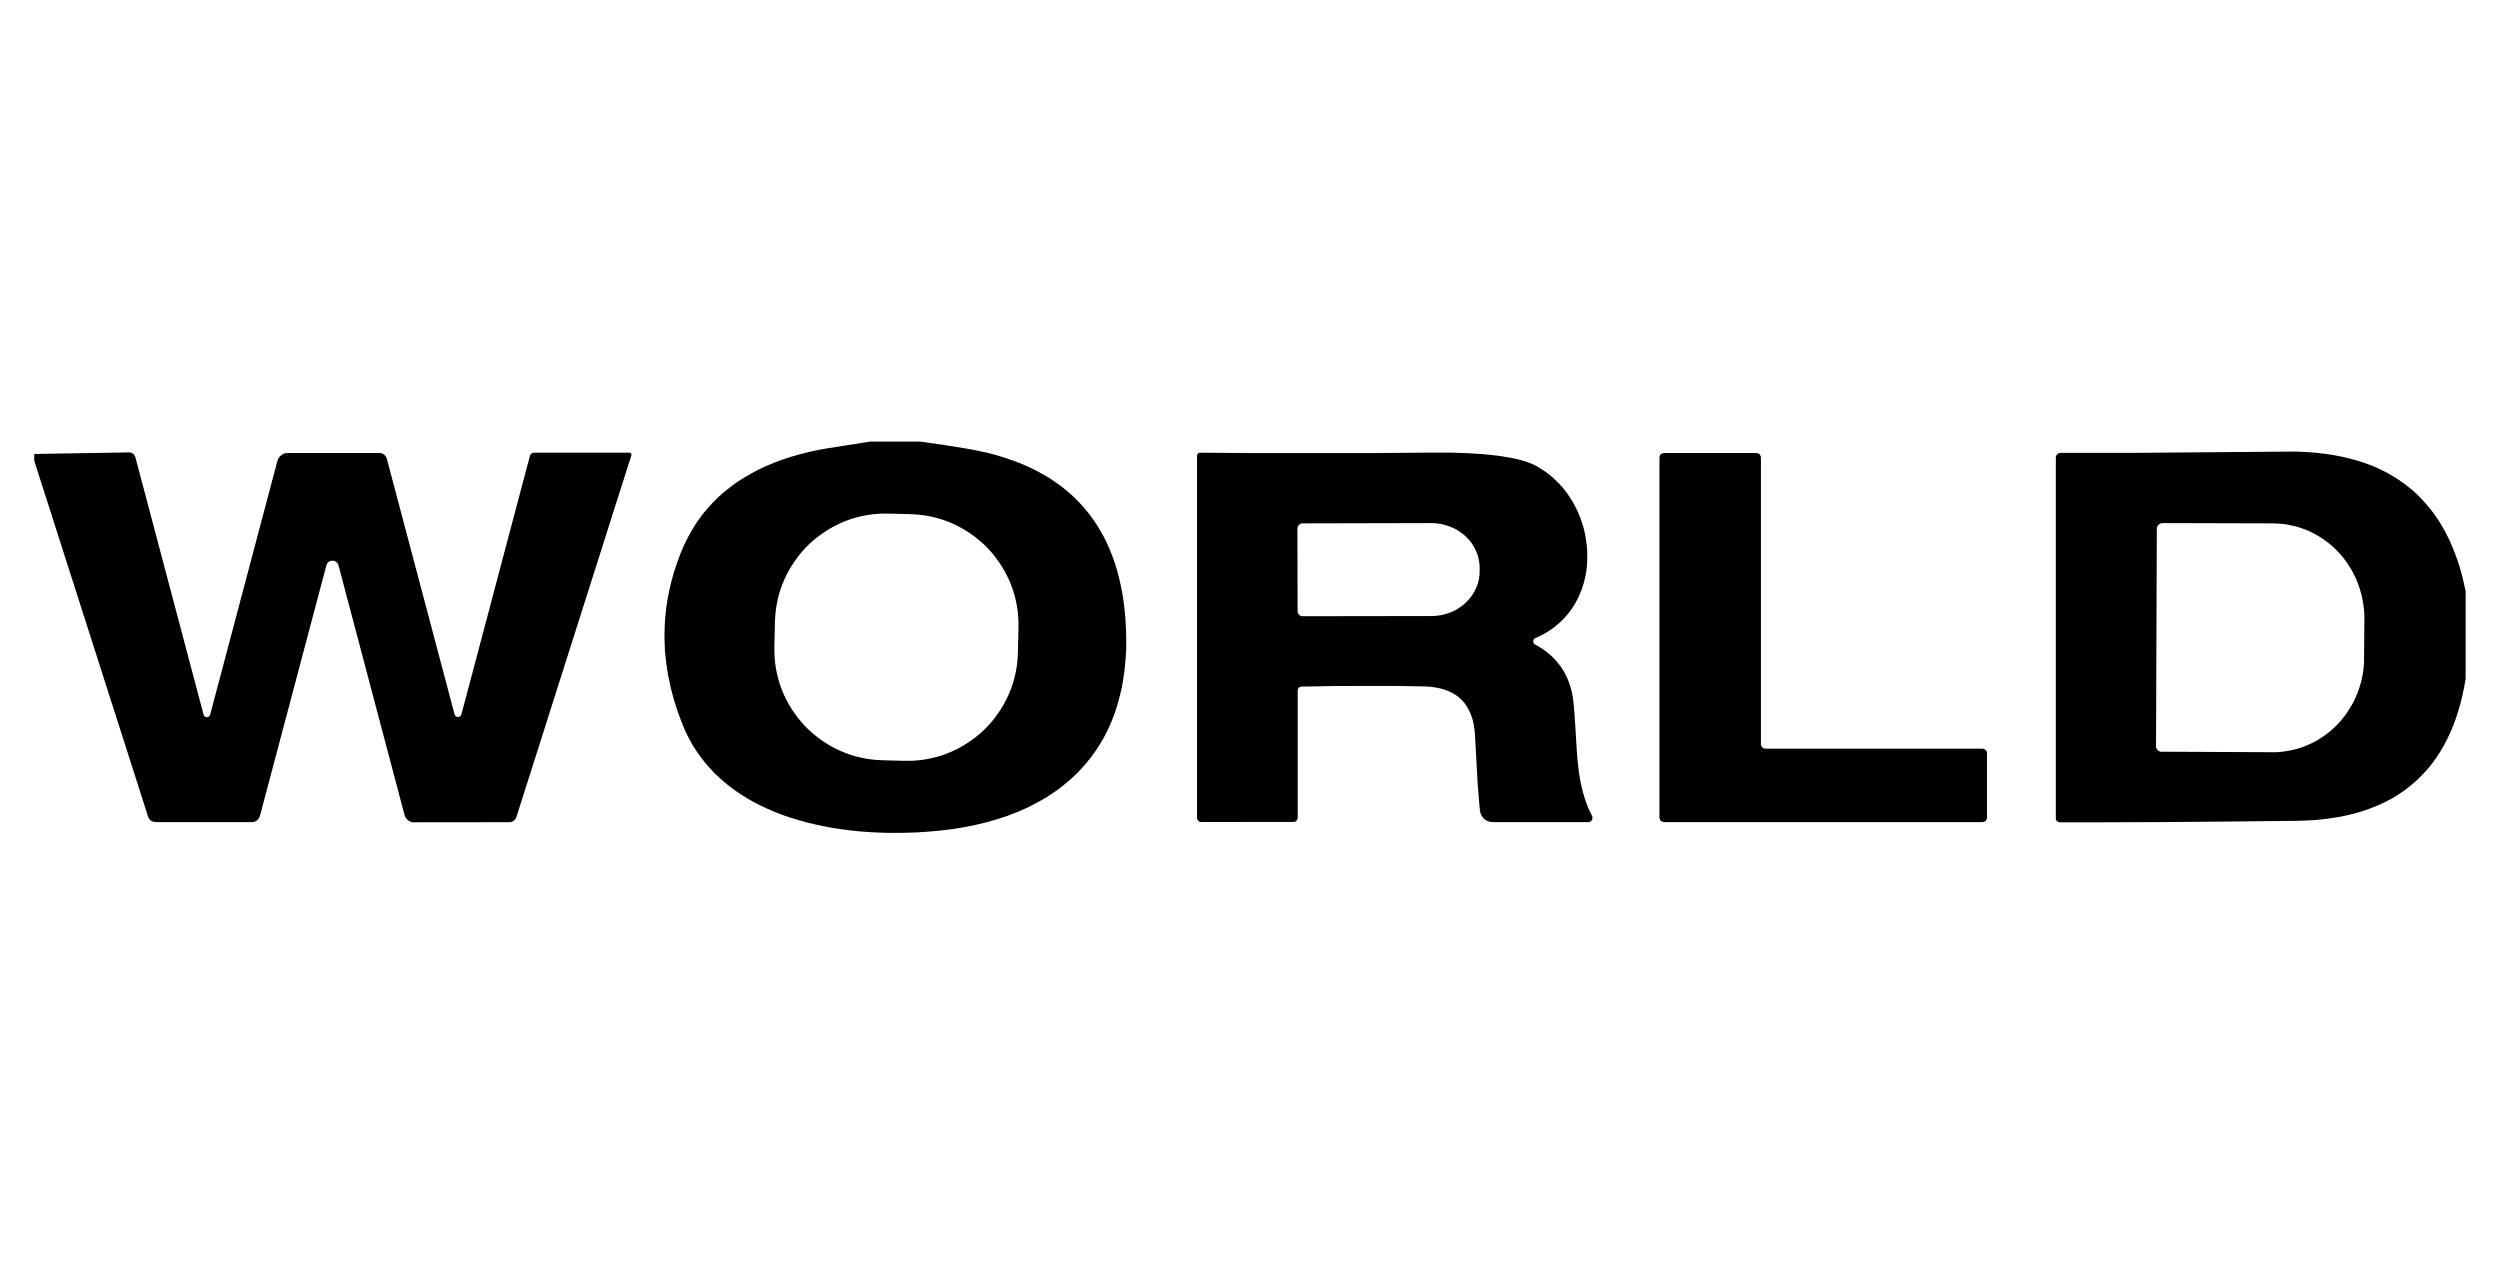
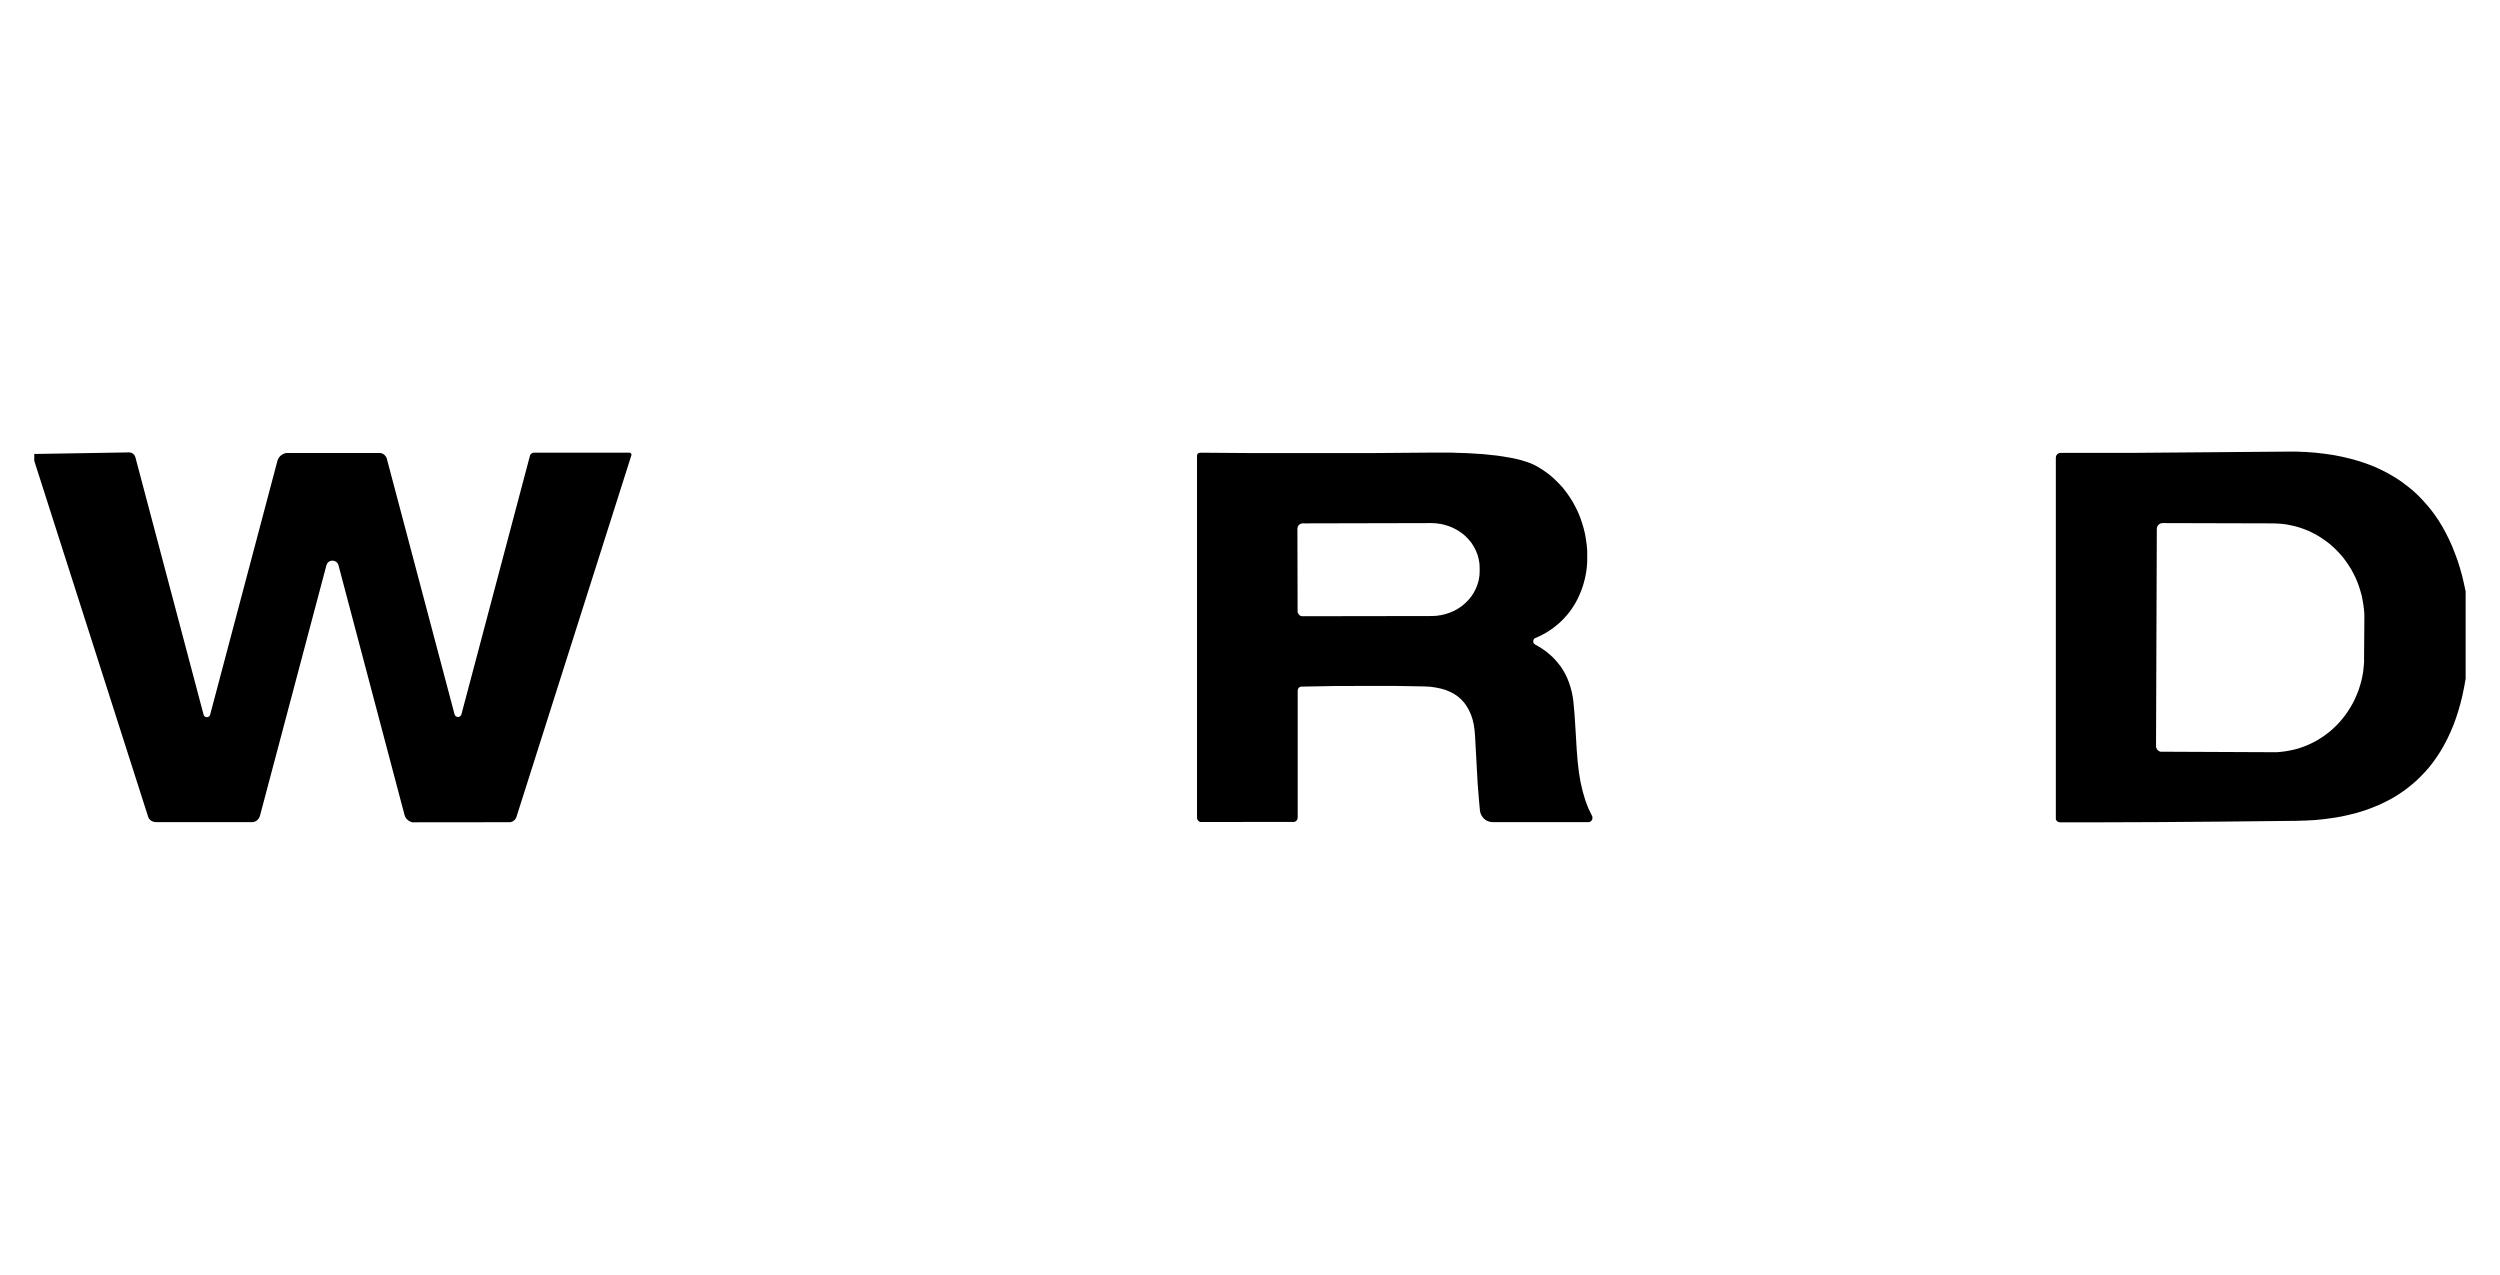
<svg xmlns="http://www.w3.org/2000/svg" width="255" height="130" viewBox="0 0 255 130" fill="none">
-   <path d="M93.865 45.045L96.325 45.395L98.705 45.775L99.655 45.955L100.585 46.155L101.485 46.385L102.345 46.645L103.185 46.925L103.995 47.225L104.775 47.565L105.525 47.915L106.245 48.305L106.945 48.705L107.605 49.145L108.245 49.605L108.845 50.085L109.425 50.595L109.975 51.135L110.495 51.695L110.945 52.245L111.385 52.815L111.795 53.405L112.175 54.025L112.535 54.655L112.865 55.315L113.175 56.005L113.455 56.705L113.715 57.435L113.945 58.185L114.145 58.955L114.325 59.745L114.485 60.565L114.615 61.405L114.715 62.265L114.795 63.145L114.855 64.215L114.875 65.255V66.285L114.805 67.275L114.715 68.245L114.585 69.195L114.425 70.125L114.215 71.015L113.975 71.895L113.705 72.735L113.385 73.565L113.035 74.365L112.645 75.135L112.215 75.875L111.755 76.585L111.255 77.275L110.625 78.045L109.955 78.775L109.225 79.465L108.455 80.115L107.645 80.725L106.785 81.295L105.865 81.825L104.915 82.315L103.915 82.765L102.875 83.175L101.785 83.535L100.655 83.865L99.485 84.145L98.285 84.385L97.035 84.585L95.745 84.735L94.735 84.825L93.715 84.895L92.695 84.935L91.685 84.955H90.685L89.685 84.925L88.695 84.875L87.725 84.805L86.765 84.705L85.835 84.585L84.905 84.445L84.005 84.275L83.125 84.085L82.265 83.885L81.425 83.645L80.605 83.395L79.815 83.125L79.065 82.835L78.325 82.515L77.605 82.185L76.925 81.835L76.255 81.455L75.625 81.065L75.005 80.645L74.425 80.215L73.865 79.765L73.325 79.285L72.815 78.795L72.345 78.285L71.885 77.755L71.465 77.215L71.065 76.645L70.665 76.025L70.305 75.375L69.965 74.705L69.665 74.015L69.175 72.735L68.765 71.465L68.425 70.195L68.155 68.925L67.955 67.655L67.825 66.395L67.775 65.135L67.795 63.885L67.855 62.955L67.955 62.025L68.095 61.105L68.275 60.175L68.495 59.255L68.755 58.335L69.055 57.425L69.395 56.505L69.655 55.865L69.945 55.255L70.255 54.655L70.575 54.075L70.925 53.505L71.295 52.965L71.695 52.435L72.105 51.925L72.645 51.335L73.205 50.765L73.805 50.225L74.445 49.715L75.105 49.225L75.805 48.775L76.535 48.345L77.295 47.935L78.085 47.565L78.905 47.215L79.765 46.895L80.655 46.605L81.575 46.335L82.535 46.095L83.515 45.885L84.535 45.705L88.735 45.045H93.865ZM103.885 64.015V63.455L103.855 62.905L103.805 62.355L103.725 61.805L103.615 61.265L103.485 60.725L103.325 60.195L103.135 59.675L102.925 59.165L102.685 58.665L102.425 58.175L102.135 57.695L101.825 57.235L101.495 56.785L101.145 56.355L100.775 55.945L100.385 55.555L99.975 55.185L99.545 54.835L99.095 54.505L98.635 54.195L98.155 53.905L97.665 53.645L97.165 53.405L96.655 53.195L96.135 53.005L95.605 52.845L95.065 52.715L94.525 52.605L93.975 52.525L93.425 52.475L92.875 52.445L90.615 52.385H90.055L89.505 52.415L88.955 52.465L88.405 52.545L87.865 52.655L87.325 52.785L86.795 52.945L86.275 53.135L85.765 53.345L85.265 53.585L84.775 53.845L84.295 54.135L83.835 54.445L83.385 54.775L82.955 55.125L82.545 55.495L82.155 55.885L81.785 56.295L81.435 56.725L81.105 57.175L80.795 57.635L80.505 58.115L80.245 58.605L80.005 59.105L79.795 59.615L79.605 60.135L79.445 60.665L79.315 61.205L79.205 61.745L79.125 62.295L79.075 62.845L79.045 63.395L78.985 65.975V66.535L79.015 67.085L79.065 67.635L79.145 68.185L79.255 68.725L79.385 69.265L79.545 69.795L79.735 70.315L79.945 70.825L80.185 71.325L80.445 71.815L80.735 72.295L81.045 72.755L81.375 73.205L81.725 73.635L82.095 74.045L82.485 74.435L82.895 74.805L83.325 75.155L83.775 75.485L84.235 75.795L84.715 76.085L85.205 76.345L85.705 76.585L86.215 76.795L86.735 76.985L87.265 77.145L87.805 77.275L88.345 77.385L88.895 77.465L89.445 77.515L89.995 77.545L92.255 77.605H92.815L93.365 77.575L93.915 77.525L94.465 77.445L95.005 77.335L95.545 77.205L96.075 77.045L96.595 76.855L97.105 76.645L97.605 76.405L98.095 76.145L98.575 75.855L99.035 75.545L99.485 75.215L99.915 74.865L100.325 74.495L100.715 74.105L101.085 73.695L101.435 73.265L101.765 72.815L102.075 72.355L102.365 71.875L102.625 71.385L102.865 70.885L103.075 70.375L103.265 69.855L103.425 69.325L103.555 68.785L103.665 68.245L103.745 67.695L103.795 67.145L103.825 66.595L103.885 64.015Z" fill="black" />
  <path d="M3.495 47.005V46.305L13.175 46.145L13.385 46.175L13.575 46.275L13.715 46.435L13.805 46.625L20.765 72.895L20.795 72.975L20.855 73.055L20.925 73.105L21.005 73.145H21.185L21.275 73.105L21.345 73.055L21.405 72.975L21.435 72.895L28.295 47.015L28.355 46.845L28.445 46.685L28.555 46.545L28.695 46.425L28.845 46.325L29.015 46.255L29.195 46.205H38.825L38.945 46.245L39.065 46.295L39.175 46.365L39.265 46.455L39.345 46.555L39.415 46.665L39.455 46.785L46.365 72.865L46.415 72.975L46.495 73.055L46.595 73.115L46.715 73.135L46.835 73.115L46.935 73.055L47.015 72.975L47.065 72.865L54.055 46.485L54.105 46.365L54.205 46.265L54.325 46.195L54.455 46.175H64.215L64.295 46.195L64.365 46.245L64.405 46.315V46.425L52.685 83.305L52.635 83.425L52.575 83.535L52.485 83.635L52.395 83.715L52.285 83.785L52.165 83.835L52.045 83.865H51.915L42.225 83.875H42.065L41.905 83.825L41.755 83.755L41.625 83.665L41.505 83.555L41.395 83.435L41.325 83.285L41.265 83.135L34.525 57.655L34.465 57.505L34.365 57.365L34.225 57.265L34.075 57.205L33.905 57.185L33.745 57.205L33.595 57.265L33.455 57.365L33.355 57.505L33.295 57.655L26.515 83.215L26.465 83.345L26.395 83.475L26.305 83.585L26.205 83.685L26.085 83.765L25.945 83.815L25.805 83.855H15.875L15.625 83.815L15.395 83.705L15.215 83.525L15.155 83.415L15.105 83.295L3.495 47.005Z" fill="black" />
  <path d="M122.525 83.855L122.365 83.825L122.225 83.725L122.125 83.585L122.095 83.425V46.485L122.115 46.365L122.185 46.265L122.295 46.195L122.415 46.175L127.885 46.215H139.685L146.025 46.165H147.955L149.725 46.225L151.315 46.325L152.735 46.475L153.985 46.675L154.555 46.785L155.075 46.915L155.545 47.055L155.985 47.205L156.375 47.365L156.725 47.545L156.915 47.655L157.385 47.945L157.825 48.255L158.265 48.605L158.665 48.975L159.065 49.375L159.435 49.785L159.785 50.235L160.105 50.695L160.415 51.185L160.685 51.685L160.945 52.215L161.165 52.745L161.355 53.295L161.525 53.855L161.665 54.425L161.765 54.995L161.845 55.575L161.895 56.155V57.305L161.855 57.875L161.775 58.445L161.665 58.995L161.525 59.535L161.355 60.055L161.155 60.565L160.935 61.055L160.675 61.535L160.395 61.985L160.095 62.415L159.765 62.815L159.405 63.205L159.105 63.495L158.785 63.765L158.465 64.025L158.125 64.265L157.765 64.495L157.395 64.705L157.015 64.895L156.615 65.075L156.535 65.115L156.475 65.175L156.425 65.255L156.395 65.335V65.505L156.425 65.585L156.475 65.655L156.575 65.735L156.975 65.965L157.355 66.205L157.715 66.465L158.045 66.735L158.365 67.025L158.655 67.325L158.925 67.645L159.185 67.975L159.435 68.355L159.665 68.765L159.865 69.185L160.035 69.615L160.185 70.075L160.315 70.555L160.415 71.045L160.485 71.555L160.605 72.895L160.725 74.775L160.825 76.475L160.925 77.715L161.055 78.825L161.225 79.815L161.445 80.755L161.705 81.635L162.015 82.455L162.385 83.215L162.425 83.305V83.505L162.395 83.605L162.345 83.685L162.275 83.765L162.195 83.815L162.105 83.855H152.255L152.015 83.835L151.785 83.765L151.575 83.665L151.385 83.525L151.225 83.345L151.095 83.145L151.005 82.925L150.955 82.695L150.845 81.495L150.715 79.825L150.455 75.065L150.405 74.465L150.325 73.915L150.205 73.395L150.045 72.905L149.845 72.465L149.615 72.055L149.355 71.685L149.045 71.345L148.705 71.045L148.325 70.785L147.905 70.565L147.455 70.375L146.965 70.235L146.435 70.125L145.865 70.045L145.265 70.015L142.335 69.965H139.275L136.075 69.975L132.745 70.035L132.595 70.065L132.475 70.155L132.395 70.275L132.365 70.425V83.395L132.345 83.525L132.295 83.645L132.215 83.725L132.125 83.795L132.025 83.835H131.915L122.535 83.845L122.525 83.855ZM132.335 53.915L132.355 62.335V62.435L132.395 62.535L132.445 62.625L132.505 62.705L132.585 62.775L132.685 62.825L132.775 62.855H132.885L146.015 62.835L146.495 62.815L146.975 62.745L147.445 62.635L147.895 62.485L148.335 62.295L148.745 62.065L149.135 61.795L149.485 61.495L149.815 61.155L150.105 60.795L150.345 60.415L150.555 60.005L150.715 59.585L150.835 59.155L150.905 58.705L150.925 58.255V57.915L150.905 57.475L150.825 57.025L150.715 56.595L150.545 56.175L150.335 55.765L150.095 55.385L149.805 55.025L149.475 54.685L149.115 54.385L148.735 54.125L148.315 53.895L147.885 53.705L147.425 53.555L146.955 53.445L146.475 53.375L145.995 53.355L132.865 53.385H132.815L132.635 53.435L132.475 53.555L132.375 53.715L132.335 53.915Z" fill="black" />
  <path d="M251.495 60.375V69.225L251.345 70.075L251.175 70.895L250.985 71.685L250.765 72.455L250.525 73.205L250.265 73.925L249.975 74.615L249.665 75.285L249.335 75.925L248.985 76.545L248.605 77.135L248.205 77.705L247.785 78.245L247.335 78.755L246.865 79.245L246.375 79.715L245.815 80.185L245.235 80.635L244.625 81.045L243.985 81.435L243.315 81.785L242.625 82.115L241.905 82.405L241.165 82.675L240.385 82.915L239.585 83.115L238.765 83.295L237.905 83.435L237.025 83.555L236.125 83.645L235.185 83.695L234.225 83.725L226.605 83.805L220.045 83.855L214.535 83.875H210.085L209.965 83.845L209.845 83.785L209.785 83.725L209.725 83.645L209.695 83.555V46.665L209.735 46.475L209.845 46.325L209.995 46.225L210.185 46.195H217.275L233.235 46.065H234.245L235.225 46.105L236.185 46.175L237.115 46.285L238.015 46.415L238.885 46.585L239.725 46.785L240.545 47.015L241.335 47.275L242.095 47.565L242.825 47.895L243.535 48.255L244.205 48.645L244.855 49.065L245.475 49.525L246.075 50.005L246.575 50.465L247.055 50.955L247.515 51.465L247.955 51.995L248.375 52.555L248.765 53.135L249.135 53.745L249.485 54.385L249.815 55.045L250.125 55.735L250.405 56.445L250.675 57.175L250.915 57.935L251.135 58.725L251.325 59.535L251.505 60.375H251.495ZM219.995 53.935L219.915 76.095V76.215L219.965 76.325L220.015 76.425L220.085 76.515L220.175 76.585L220.275 76.645L220.385 76.675H220.505L231.785 76.725H232.245L232.695 76.685L233.155 76.625L233.605 76.545L234.055 76.445L234.495 76.325L234.925 76.175L235.355 76.005L235.775 75.815L236.185 75.605L236.585 75.365L236.975 75.115L237.345 74.845L237.715 74.555L238.055 74.245L238.395 73.915L238.705 73.575L239.005 73.215L239.295 72.835L239.555 72.445L239.805 72.045L240.035 71.635L240.235 71.215L240.425 70.775L240.595 70.335L240.735 69.885L240.865 69.425L240.965 68.965L241.045 68.495L241.095 68.025L241.135 67.545V67.075L241.165 63.115V62.635L241.125 62.165L241.065 61.685L240.985 61.225L240.895 60.755L240.765 60.295L240.625 59.845L240.465 59.405L240.285 58.965L240.075 58.545L239.855 58.125L239.605 57.725L239.345 57.335L239.065 56.955L238.765 56.595L238.455 56.255L238.125 55.925L237.775 55.605L237.415 55.315L237.045 55.045L236.655 54.785L236.255 54.545L235.855 54.335L235.435 54.135L235.005 53.965L234.575 53.815L234.135 53.685L233.685 53.585L233.235 53.495L232.785 53.435L232.325 53.405L231.865 53.385L220.585 53.355L220.385 53.385L220.215 53.485L220.075 53.635L220.005 53.825V53.935H219.995Z" fill="black" />
-   <path d="M179.615 46.665V75.905L179.645 76.075L179.735 76.215L179.875 76.315L180.035 76.365H202.215L202.395 76.405L202.545 76.505L202.645 76.645L202.675 76.825V83.395L202.635 83.575L202.545 83.725L202.395 83.815L202.215 83.855H169.725L169.545 83.815L169.395 83.725L169.305 83.575L169.265 83.395V46.665L169.305 46.485L169.395 46.335L169.545 46.245L169.725 46.205H179.155L179.335 46.245L179.485 46.335L179.575 46.485L179.615 46.665Z" fill="black" />
</svg>